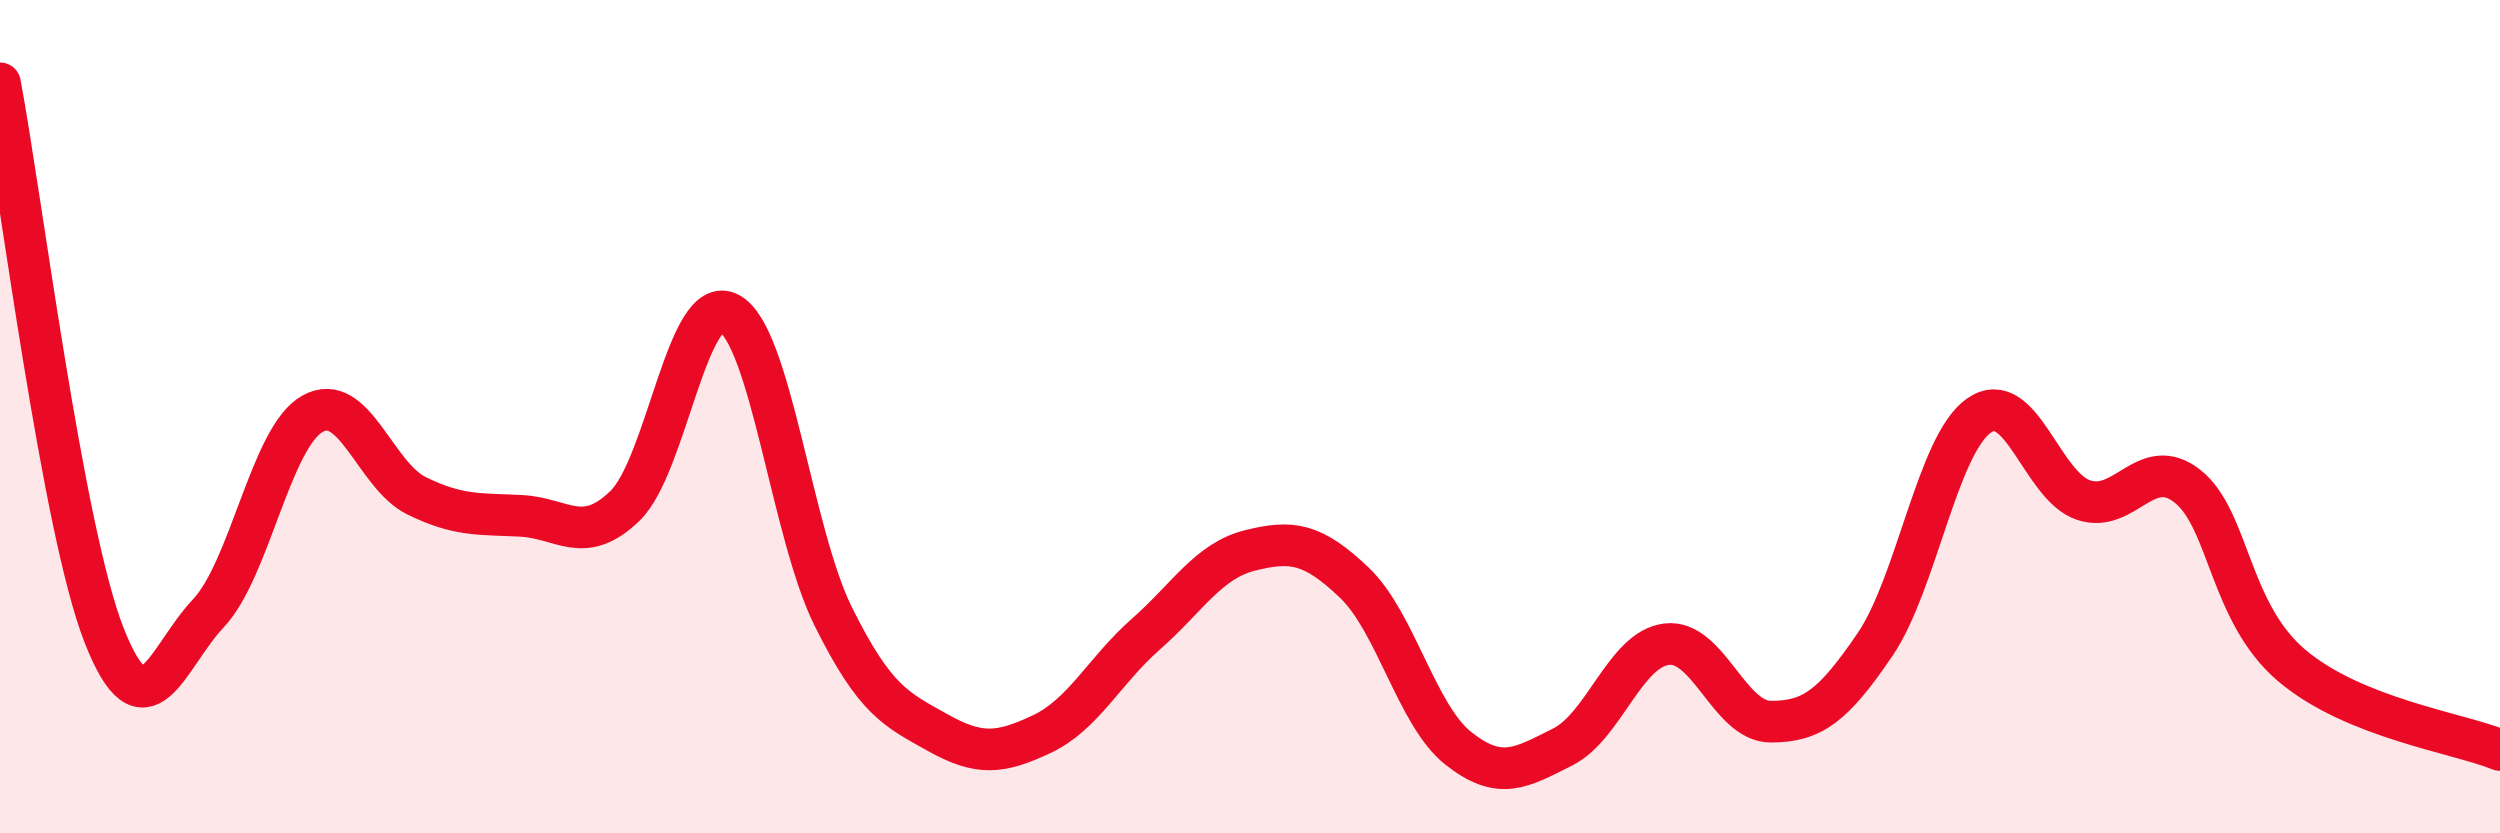
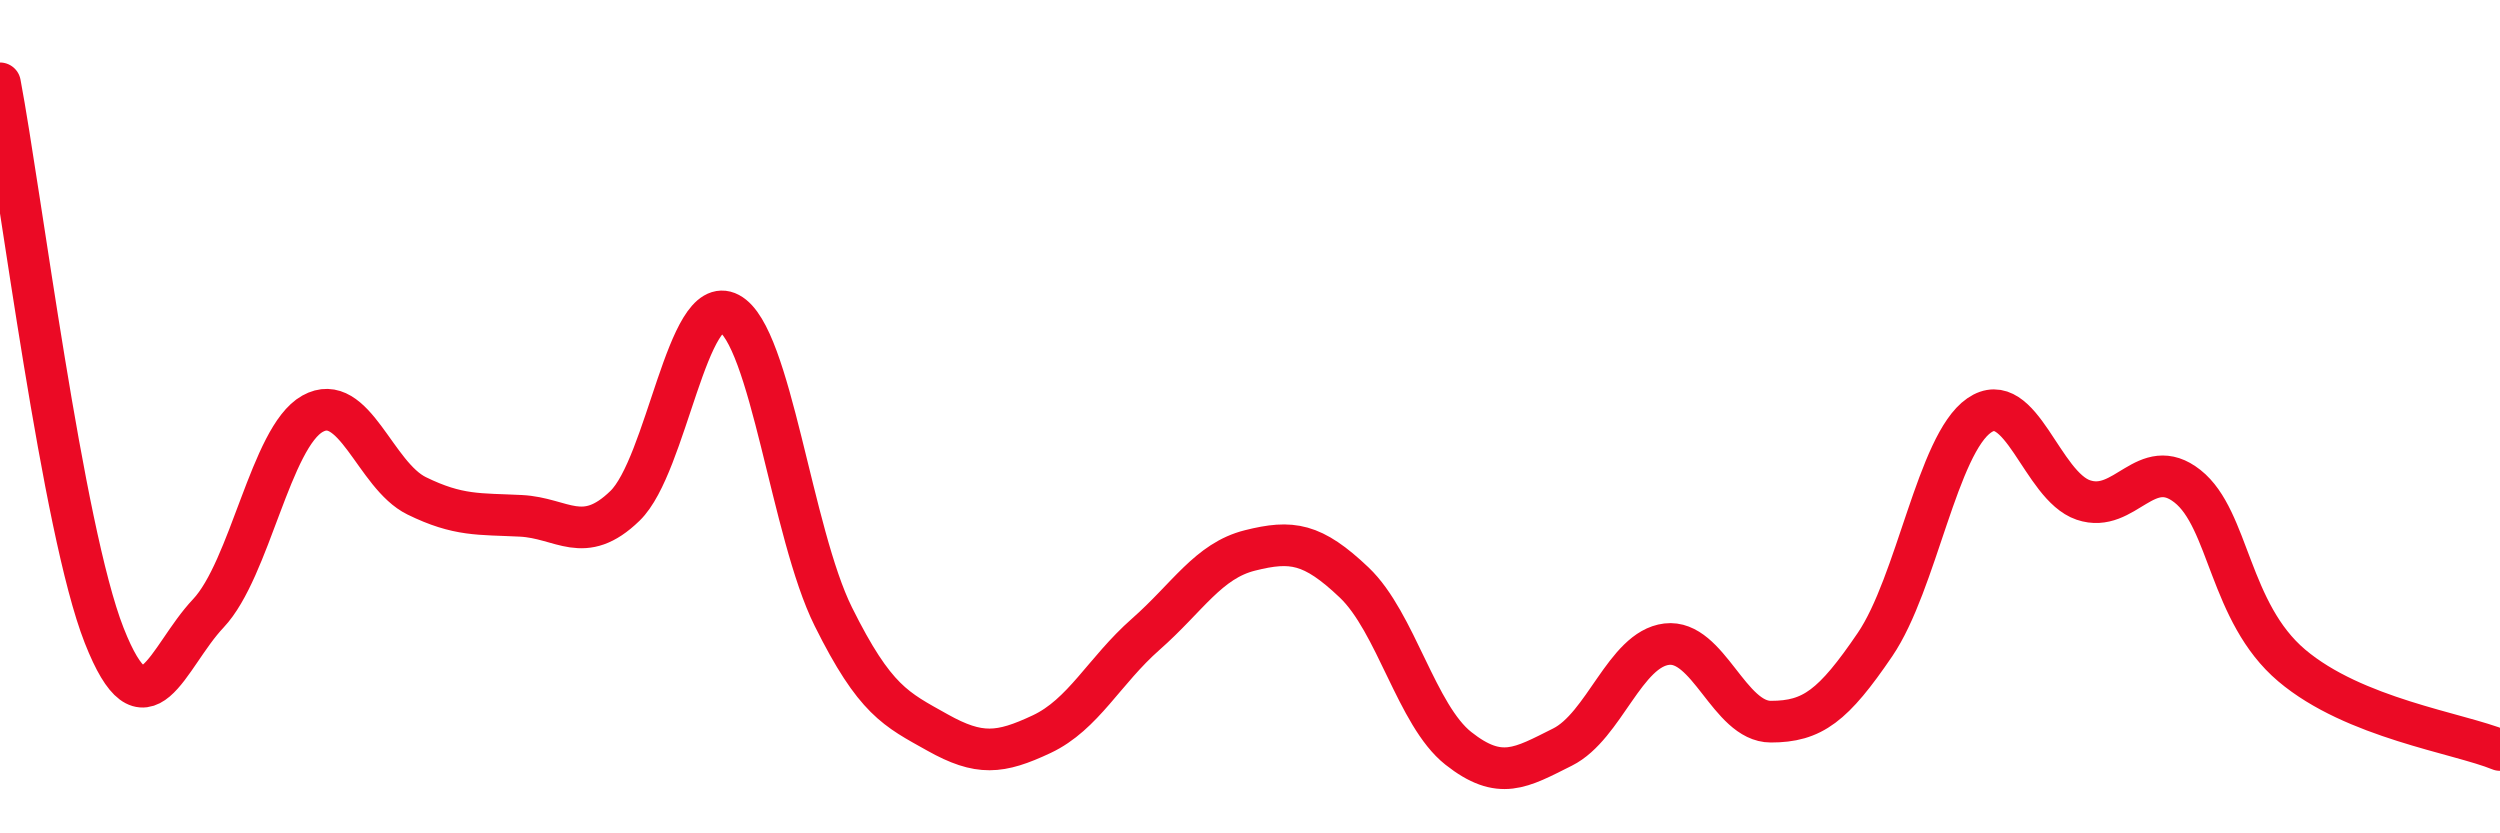
<svg xmlns="http://www.w3.org/2000/svg" width="60" height="20" viewBox="0 0 60 20">
-   <path d="M 0,2 C 0.5,4.65 1.5,12.71 2.5,15.25 C 3.5,17.79 4,15.78 5,14.72 C 6,13.66 6.5,10.49 7.5,9.93 C 8.5,9.37 9,11.41 10,11.9 C 11,12.39 11.5,12.33 12.5,12.38 C 13.5,12.43 14,13.11 15,12.14 C 16,11.17 16.5,6.99 17.5,7.52 C 18.5,8.05 19,12.79 20,14.8 C 21,16.81 21.5,17.02 22.5,17.58 C 23.5,18.14 24,18.09 25,17.62 C 26,17.15 26.5,16.1 27.5,15.22 C 28.5,14.34 29,13.46 30,13.21 C 31,12.96 31.5,13.03 32.5,13.98 C 33.5,14.93 34,17.17 35,17.96 C 36,18.75 36.5,18.43 37.5,17.93 C 38.5,17.43 39,15.58 40,15.46 C 41,15.34 41.5,17.32 42.5,17.32 C 43.5,17.32 44,16.94 45,15.47 C 46,14 46.5,10.66 47.5,9.97 C 48.5,9.28 49,11.66 50,12 C 51,12.34 51.5,10.88 52.5,11.67 C 53.5,12.46 53.5,14.7 55,15.97 C 56.5,17.24 59,17.59 60,18L60 20L0 20Z" fill="#EB0A25" opacity="0.1" stroke-linecap="round" stroke-linejoin="round" />
  <path d="M 0,2 C 0.5,4.65 1.5,12.71 2.5,15.25 C 3.5,17.79 4,15.78 5,14.72 C 6,13.66 6.5,10.49 7.5,9.93 C 8.5,9.37 9,11.41 10,11.9 C 11,12.39 11.5,12.33 12.5,12.38 C 13.5,12.43 14,13.11 15,12.14 C 16,11.17 16.5,6.99 17.5,7.52 C 18.5,8.05 19,12.79 20,14.8 C 21,16.81 21.5,17.02 22.5,17.58 C 23.5,18.14 24,18.09 25,17.62 C 26,17.15 26.5,16.1 27.5,15.22 C 28.5,14.34 29,13.46 30,13.21 C 31,12.96 31.5,13.03 32.5,13.98 C 33.5,14.93 34,17.17 35,17.96 C 36,18.75 36.5,18.43 37.5,17.93 C 38.5,17.43 39,15.58 40,15.46 C 41,15.34 41.5,17.32 42.5,17.32 C 43.5,17.32 44,16.94 45,15.47 C 46,14 46.5,10.66 47.5,9.97 C 48.5,9.28 49,11.66 50,12 C 51,12.34 51.5,10.88 52.5,11.67 C 53.5,12.46 53.5,14.7 55,15.97 C 56.5,17.24 59,17.59 60,18" stroke="#EB0A25" stroke-width="1" fill="none" stroke-linecap="round" stroke-linejoin="round" />
</svg>